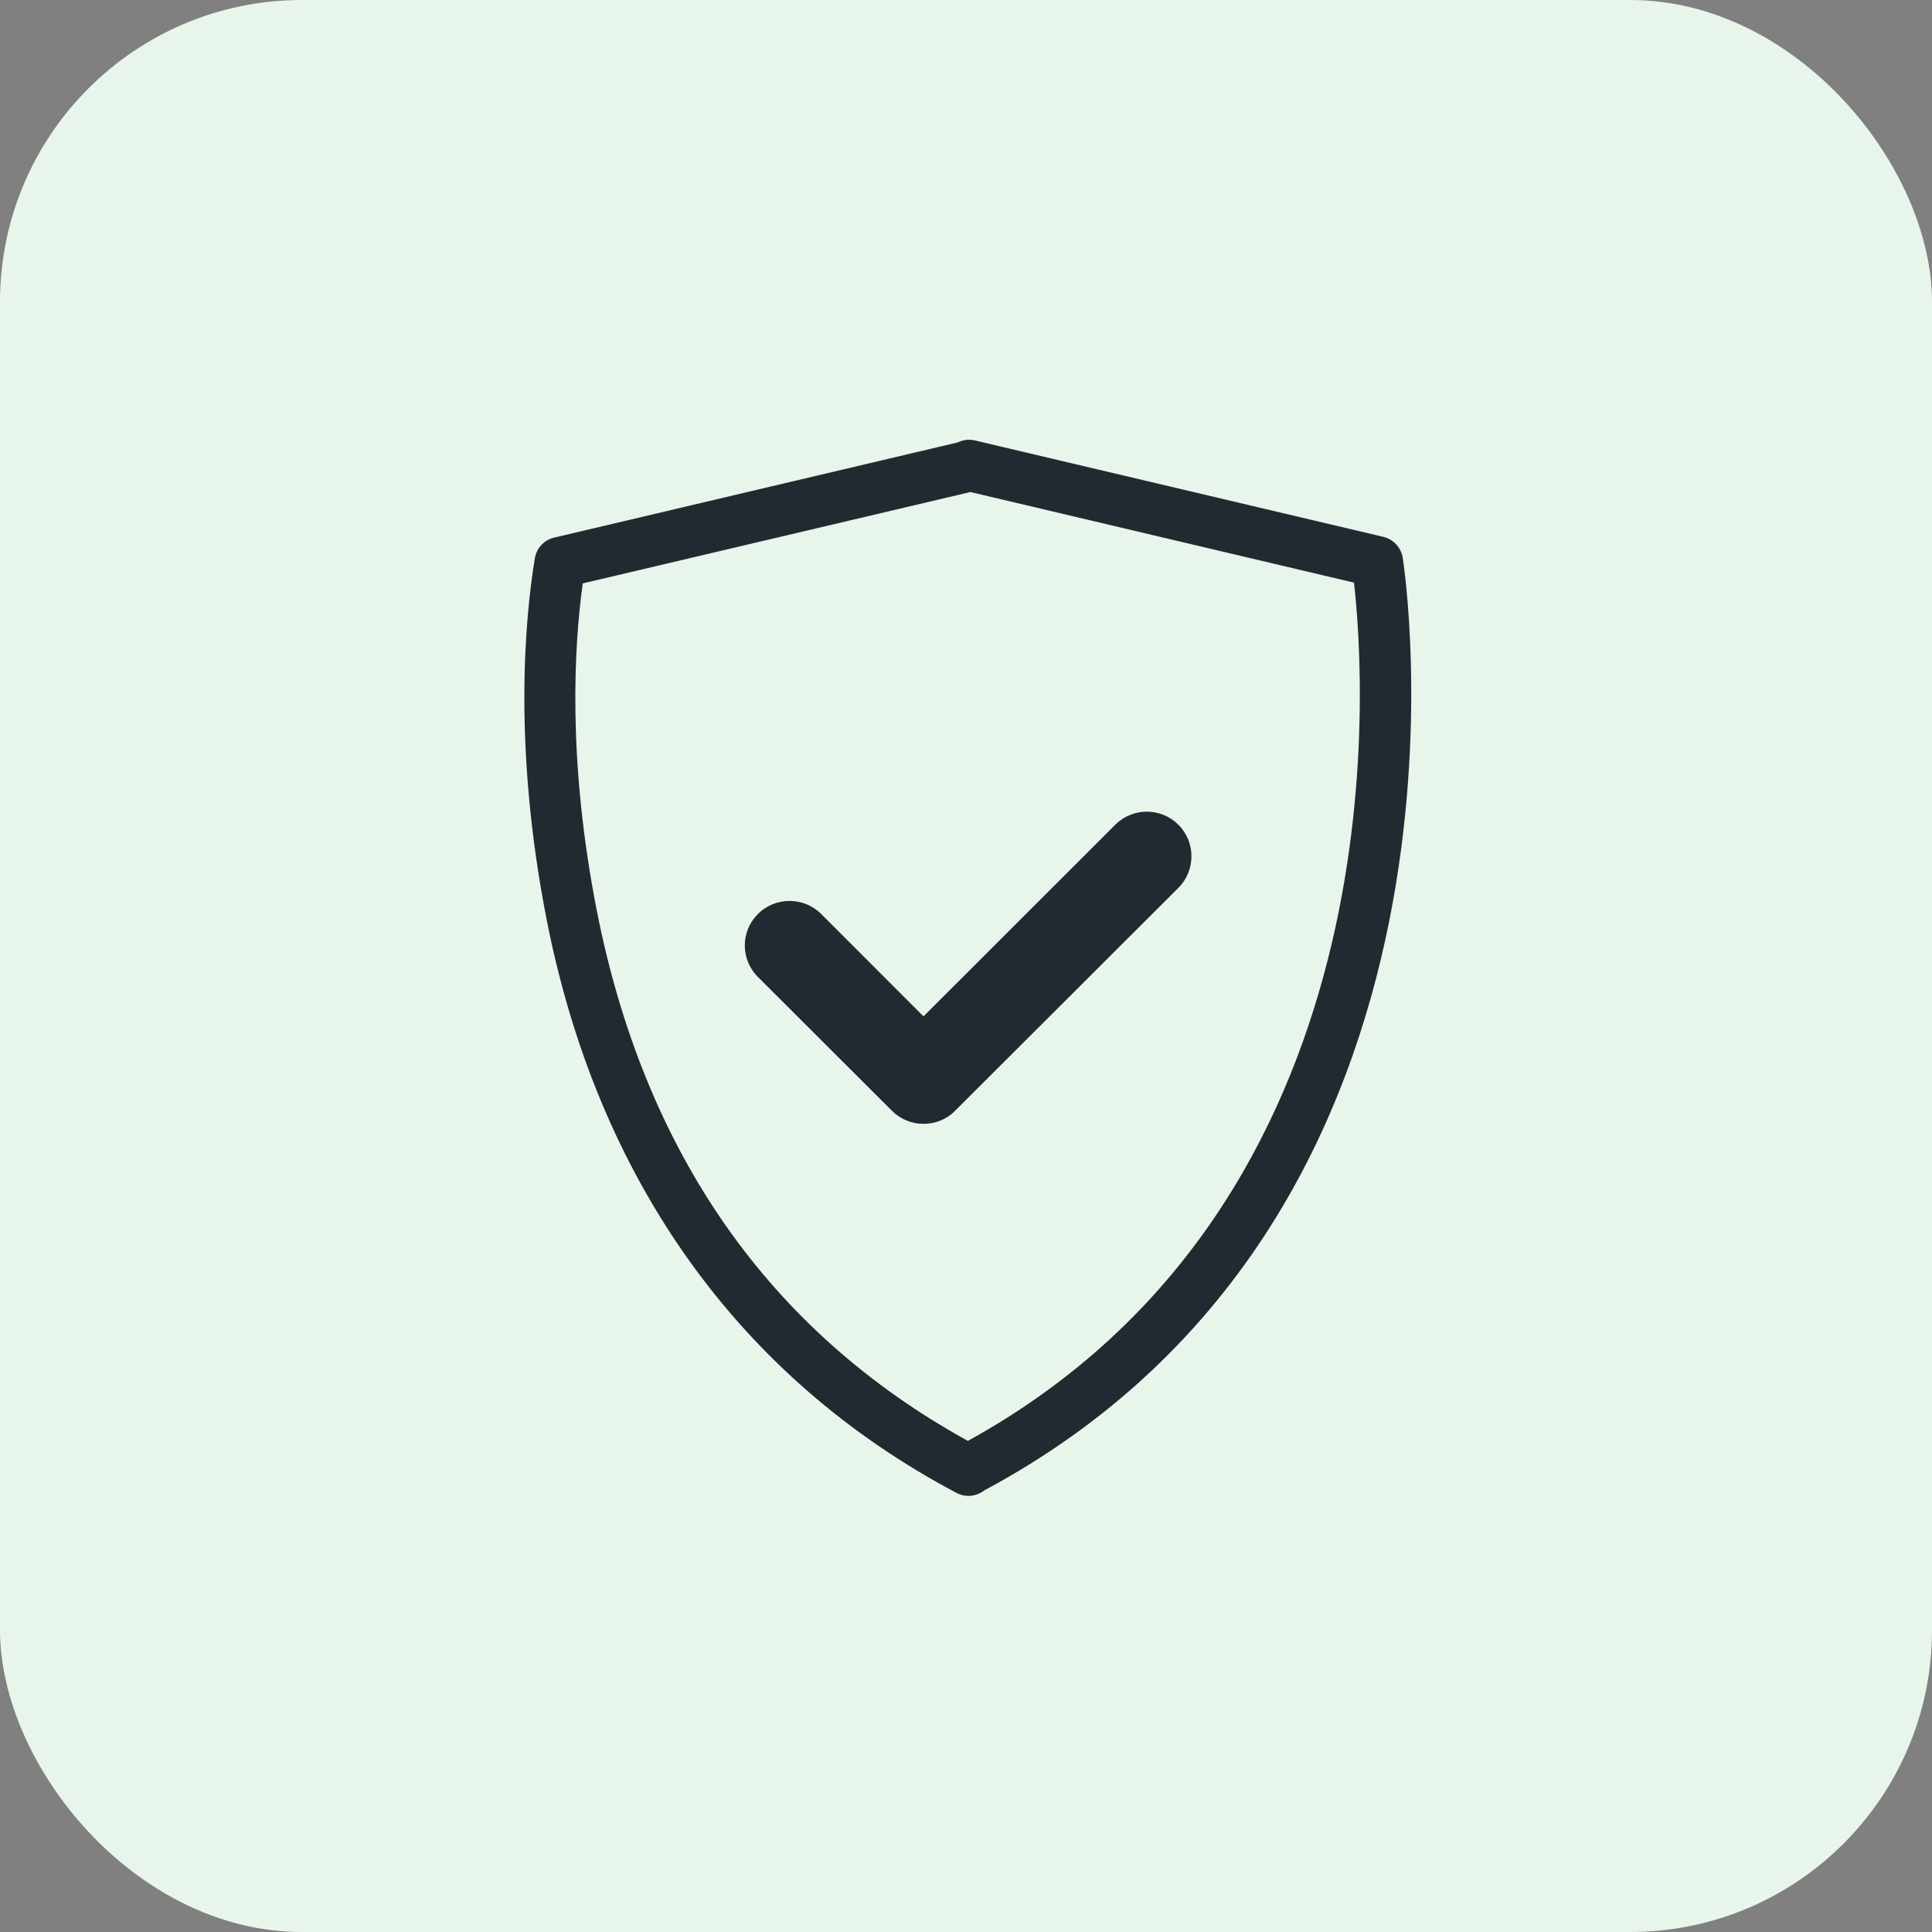
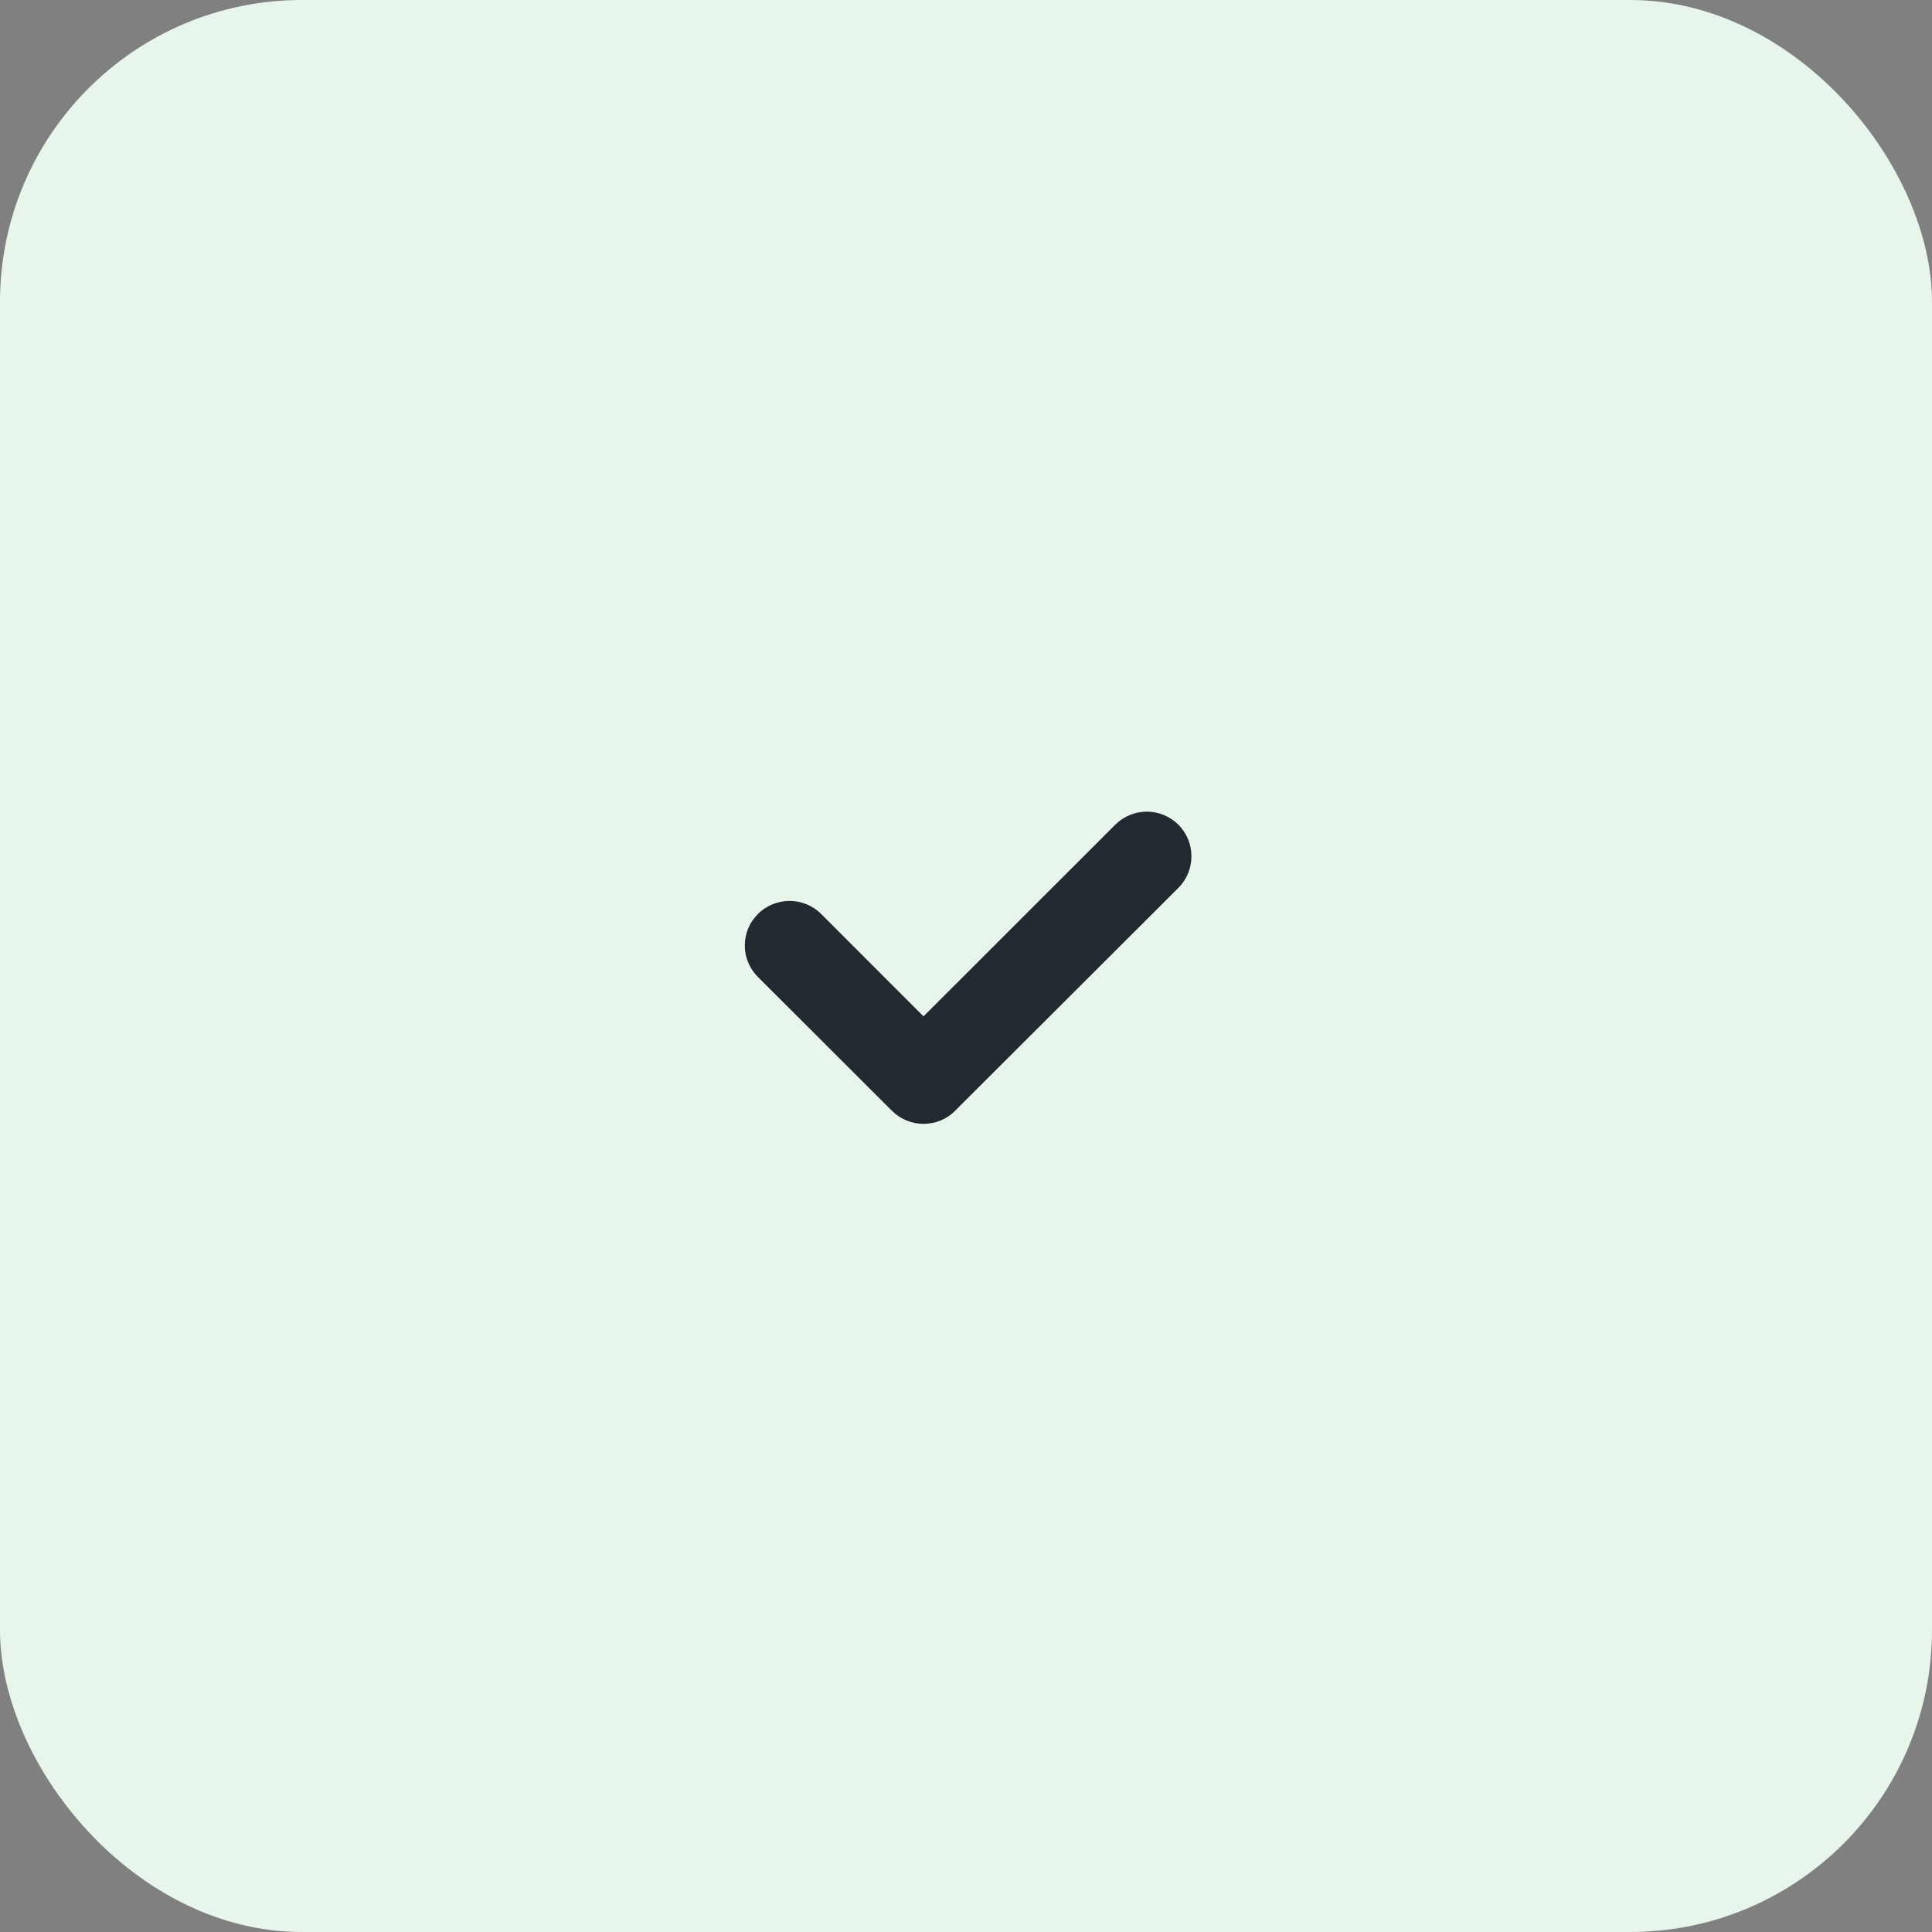
<svg xmlns="http://www.w3.org/2000/svg" width="56" height="56" viewBox="0 0 56 56" fill="none">
  <rect x="0" y="0" width="56" height="56" fill="#808080" stroke="none" />
  <rect width="56" height="56" rx="8.75" fill="#E7F5EB" />
-   <path d="M28.061 43.359C27.95 43.359 27.839 43.33 27.735 43.278C21.433 39.947 17.323 34.199 15.844 26.649C14.87 21.679 15.212 17.956 15.502 16.183C15.554 15.886 15.77 15.649 16.067 15.582L27.764 12.823C27.913 12.749 28.084 12.727 28.247 12.764L40.093 15.56C40.383 15.627 40.606 15.864 40.658 16.161C40.688 16.346 43.616 35.119 28.537 43.196C28.515 43.211 28.492 43.233 28.463 43.248C28.337 43.322 28.203 43.359 28.061 43.359ZM16.892 16.91C16.639 18.727 16.446 22.035 17.293 26.367C18.675 33.413 22.295 38.59 28.054 41.765C40.628 34.844 39.573 19.773 39.246 16.888L28.128 14.262L16.892 16.91Z" fill="#232931" />
  <path d="M34.155 23.904C33.65 23.4 32.833 23.4 32.327 23.904L26.768 29.46L23.803 26.493C23.298 25.988 22.473 25.988 21.968 26.493C21.462 26.997 21.462 27.813 21.968 28.317L25.854 32.197C26.107 32.449 26.434 32.575 26.768 32.575C27.103 32.575 27.437 32.449 27.683 32.197L34.155 25.736C34.661 25.232 34.661 24.409 34.155 23.904Z" fill="#232931" />
</svg>